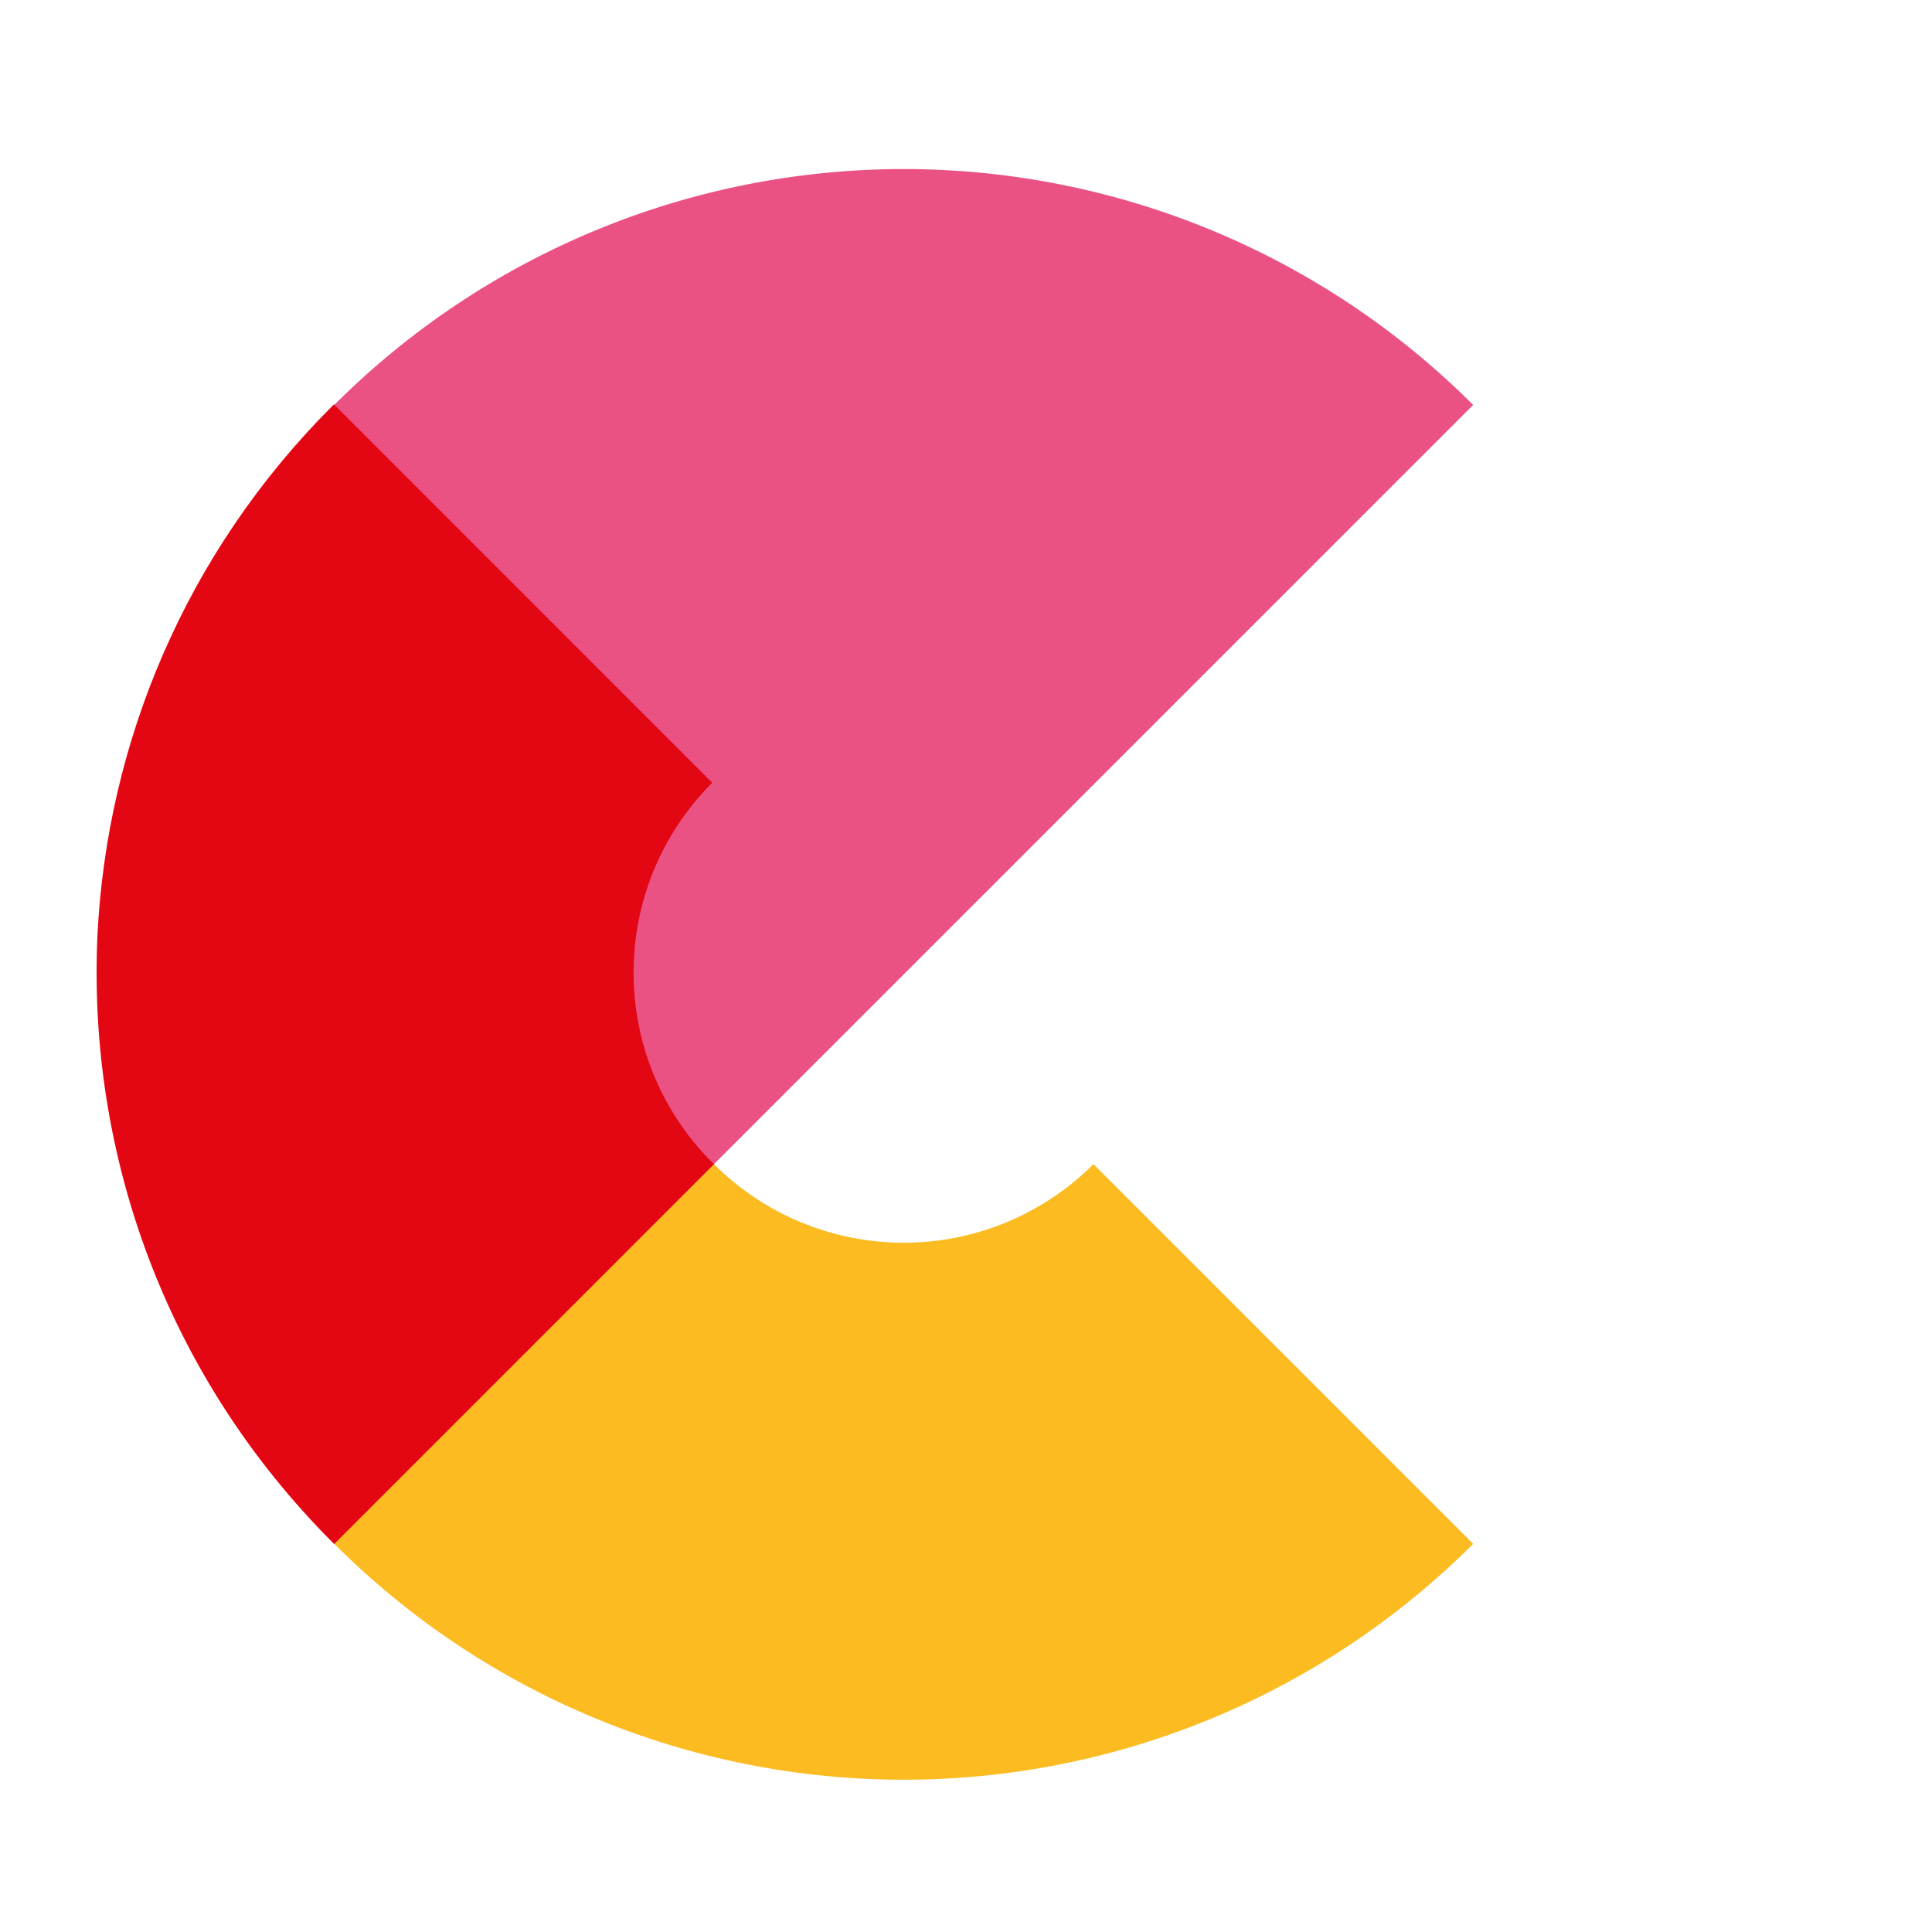
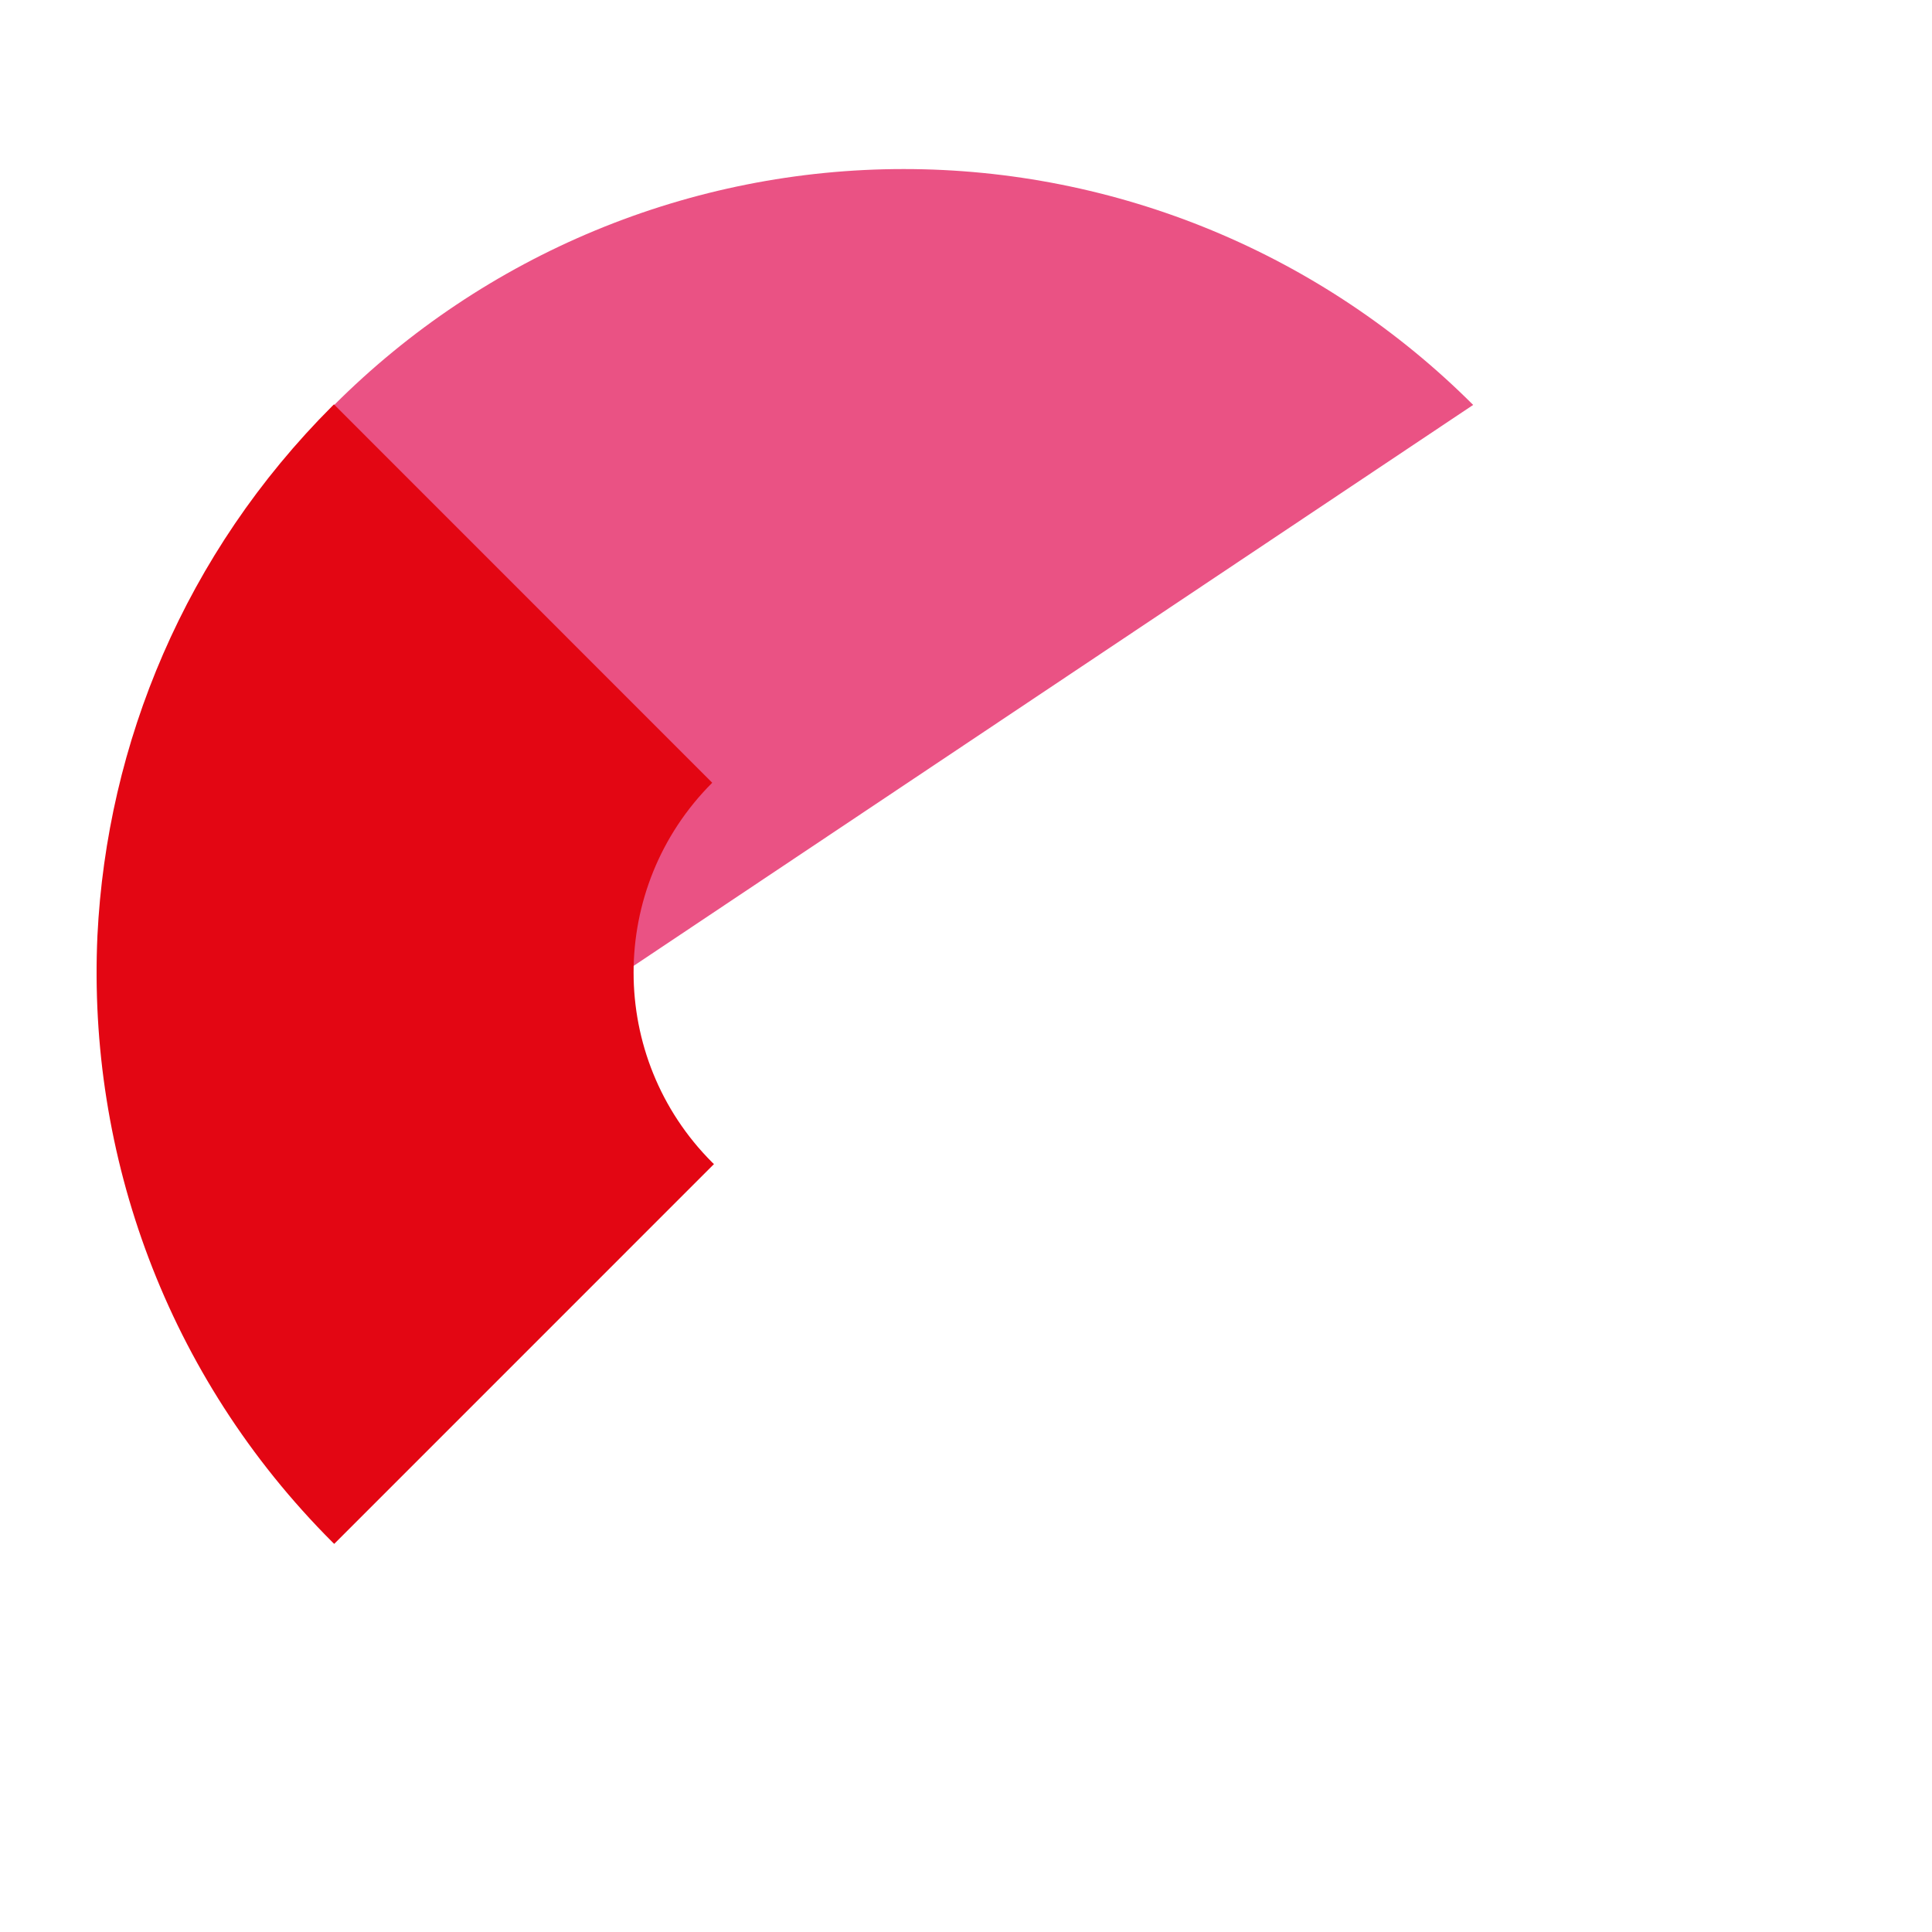
<svg xmlns="http://www.w3.org/2000/svg" width="80" height="80" viewBox="0 0 80 80" fill="none">
-   <path d="M13.84 16.767C10.744 19.864 8.288 23.54 6.612 27.586C4.936 31.631 4.073 35.968 4.073 40.347C4.073 44.726 4.936 49.062 6.612 53.108C8.288 57.154 10.744 60.83 13.84 63.927C16.937 67.023 20.613 69.48 24.659 71.155C28.705 72.831 33.041 73.694 37.42 73.694C41.799 73.694 46.136 72.831 50.181 71.155C54.227 69.48 57.904 67.023 61 63.927L45.278 48.204C44.246 49.236 43.021 50.055 41.673 50.613C40.324 51.172 38.879 51.459 37.42 51.459C35.961 51.459 34.516 51.172 33.168 50.613C31.82 50.055 30.595 49.236 29.563 48.204C28.531 47.172 27.712 45.947 27.154 44.599C26.596 43.251 26.308 41.806 26.308 40.347C26.308 38.888 26.596 37.443 27.154 36.094C27.712 34.746 28.531 33.521 29.563 32.489L13.84 16.767Z" fill="#FBBB21" />
-   <path d="M61 16.767C57.904 13.671 54.227 11.214 50.181 9.538C46.136 7.863 41.799 7 37.42 7C33.041 7 28.705 7.863 24.659 9.538C20.613 11.214 16.937 13.671 13.84 16.767C10.744 19.864 8.288 23.54 6.612 27.586C4.936 31.631 4.073 35.968 4.073 40.347C4.073 44.726 4.936 49.062 6.612 53.108C8.288 57.154 10.744 60.83 13.84 63.927L61 16.767Z" fill="#EA5284" />
+   <path d="M61 16.767C57.904 13.671 54.227 11.214 50.181 9.538C46.136 7.863 41.799 7 37.42 7C33.041 7 28.705 7.863 24.659 9.538C20.613 11.214 16.937 13.671 13.84 16.767C10.744 19.864 8.288 23.54 6.612 27.586C4.936 31.631 4.073 35.968 4.073 40.347C4.073 44.726 4.936 49.062 6.612 53.108L61 16.767Z" fill="#EA5284" />
  <path d="M29.492 48.135C25.151 43.793 25.149 36.751 29.492 32.412L13.828 16.744C13.806 16.769 13.785 16.788 13.762 16.81C7.667 22.904 4.425 30.771 4.034 38.751C3.625 47.791 6.869 56.961 13.768 63.861C13.792 63.883 13.815 63.904 13.839 63.929L29.564 48.202C29.539 48.178 29.515 48.157 29.492 48.135Z" fill="#E30613" />
</svg>